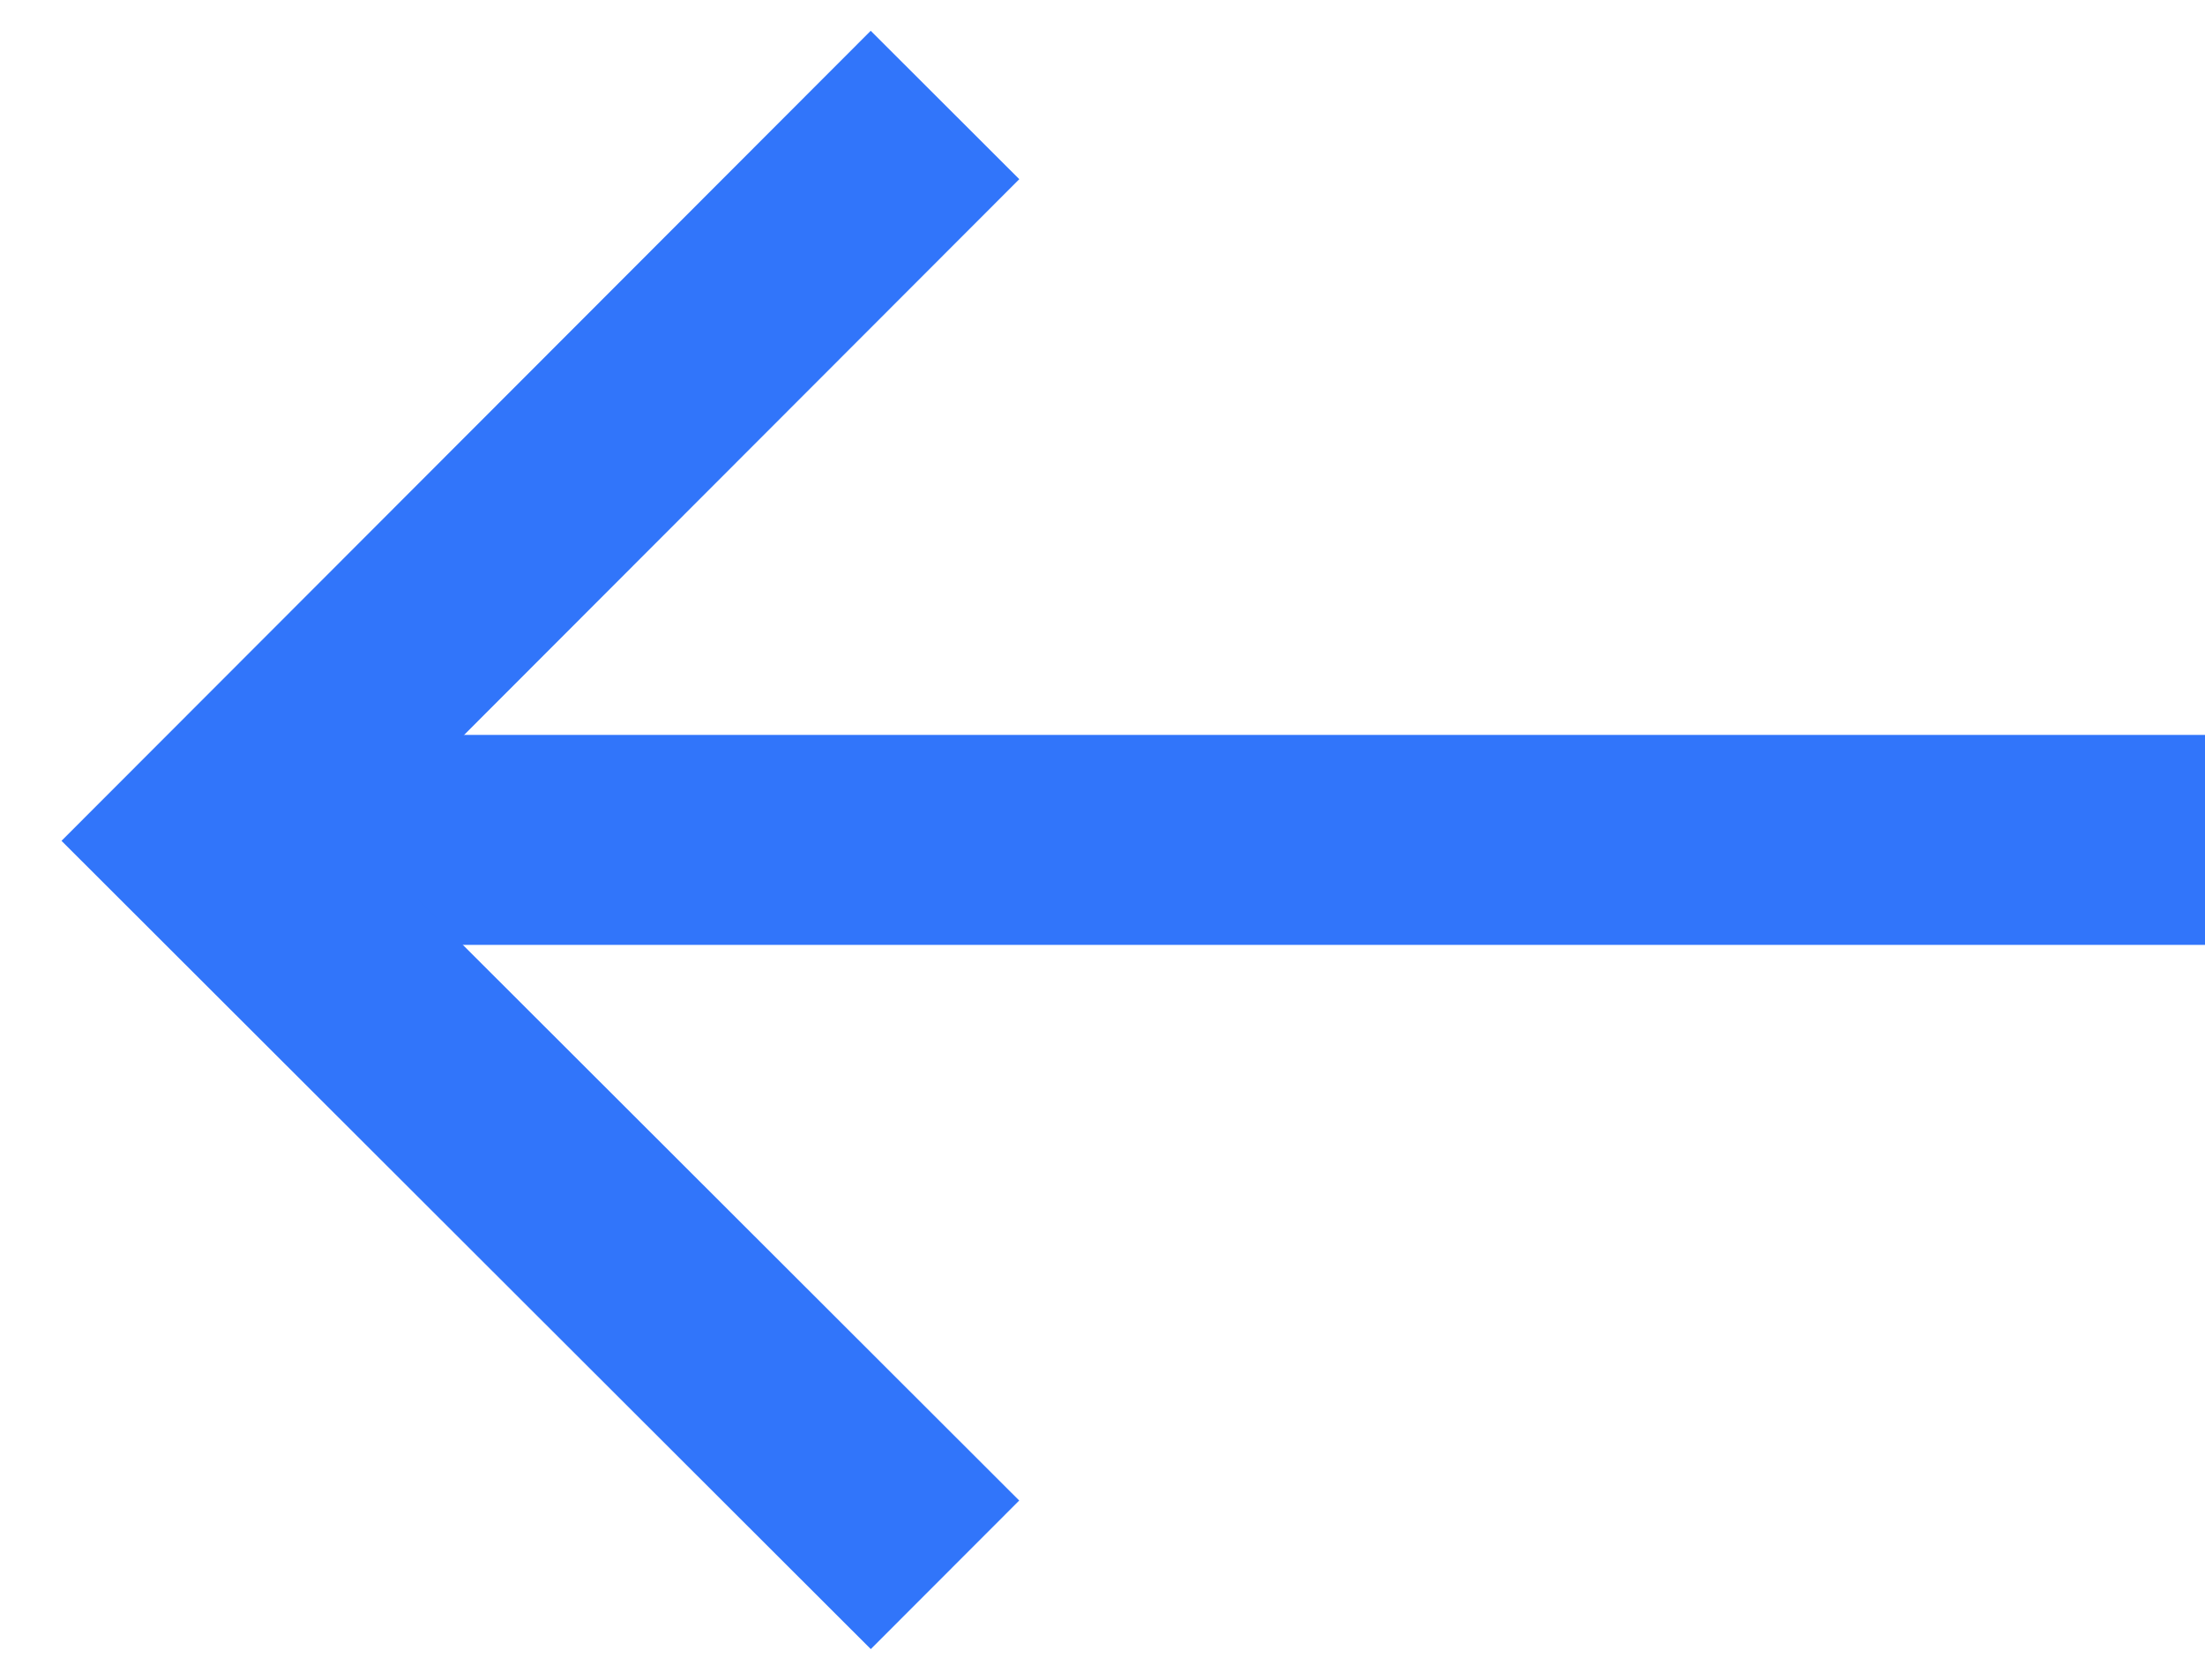
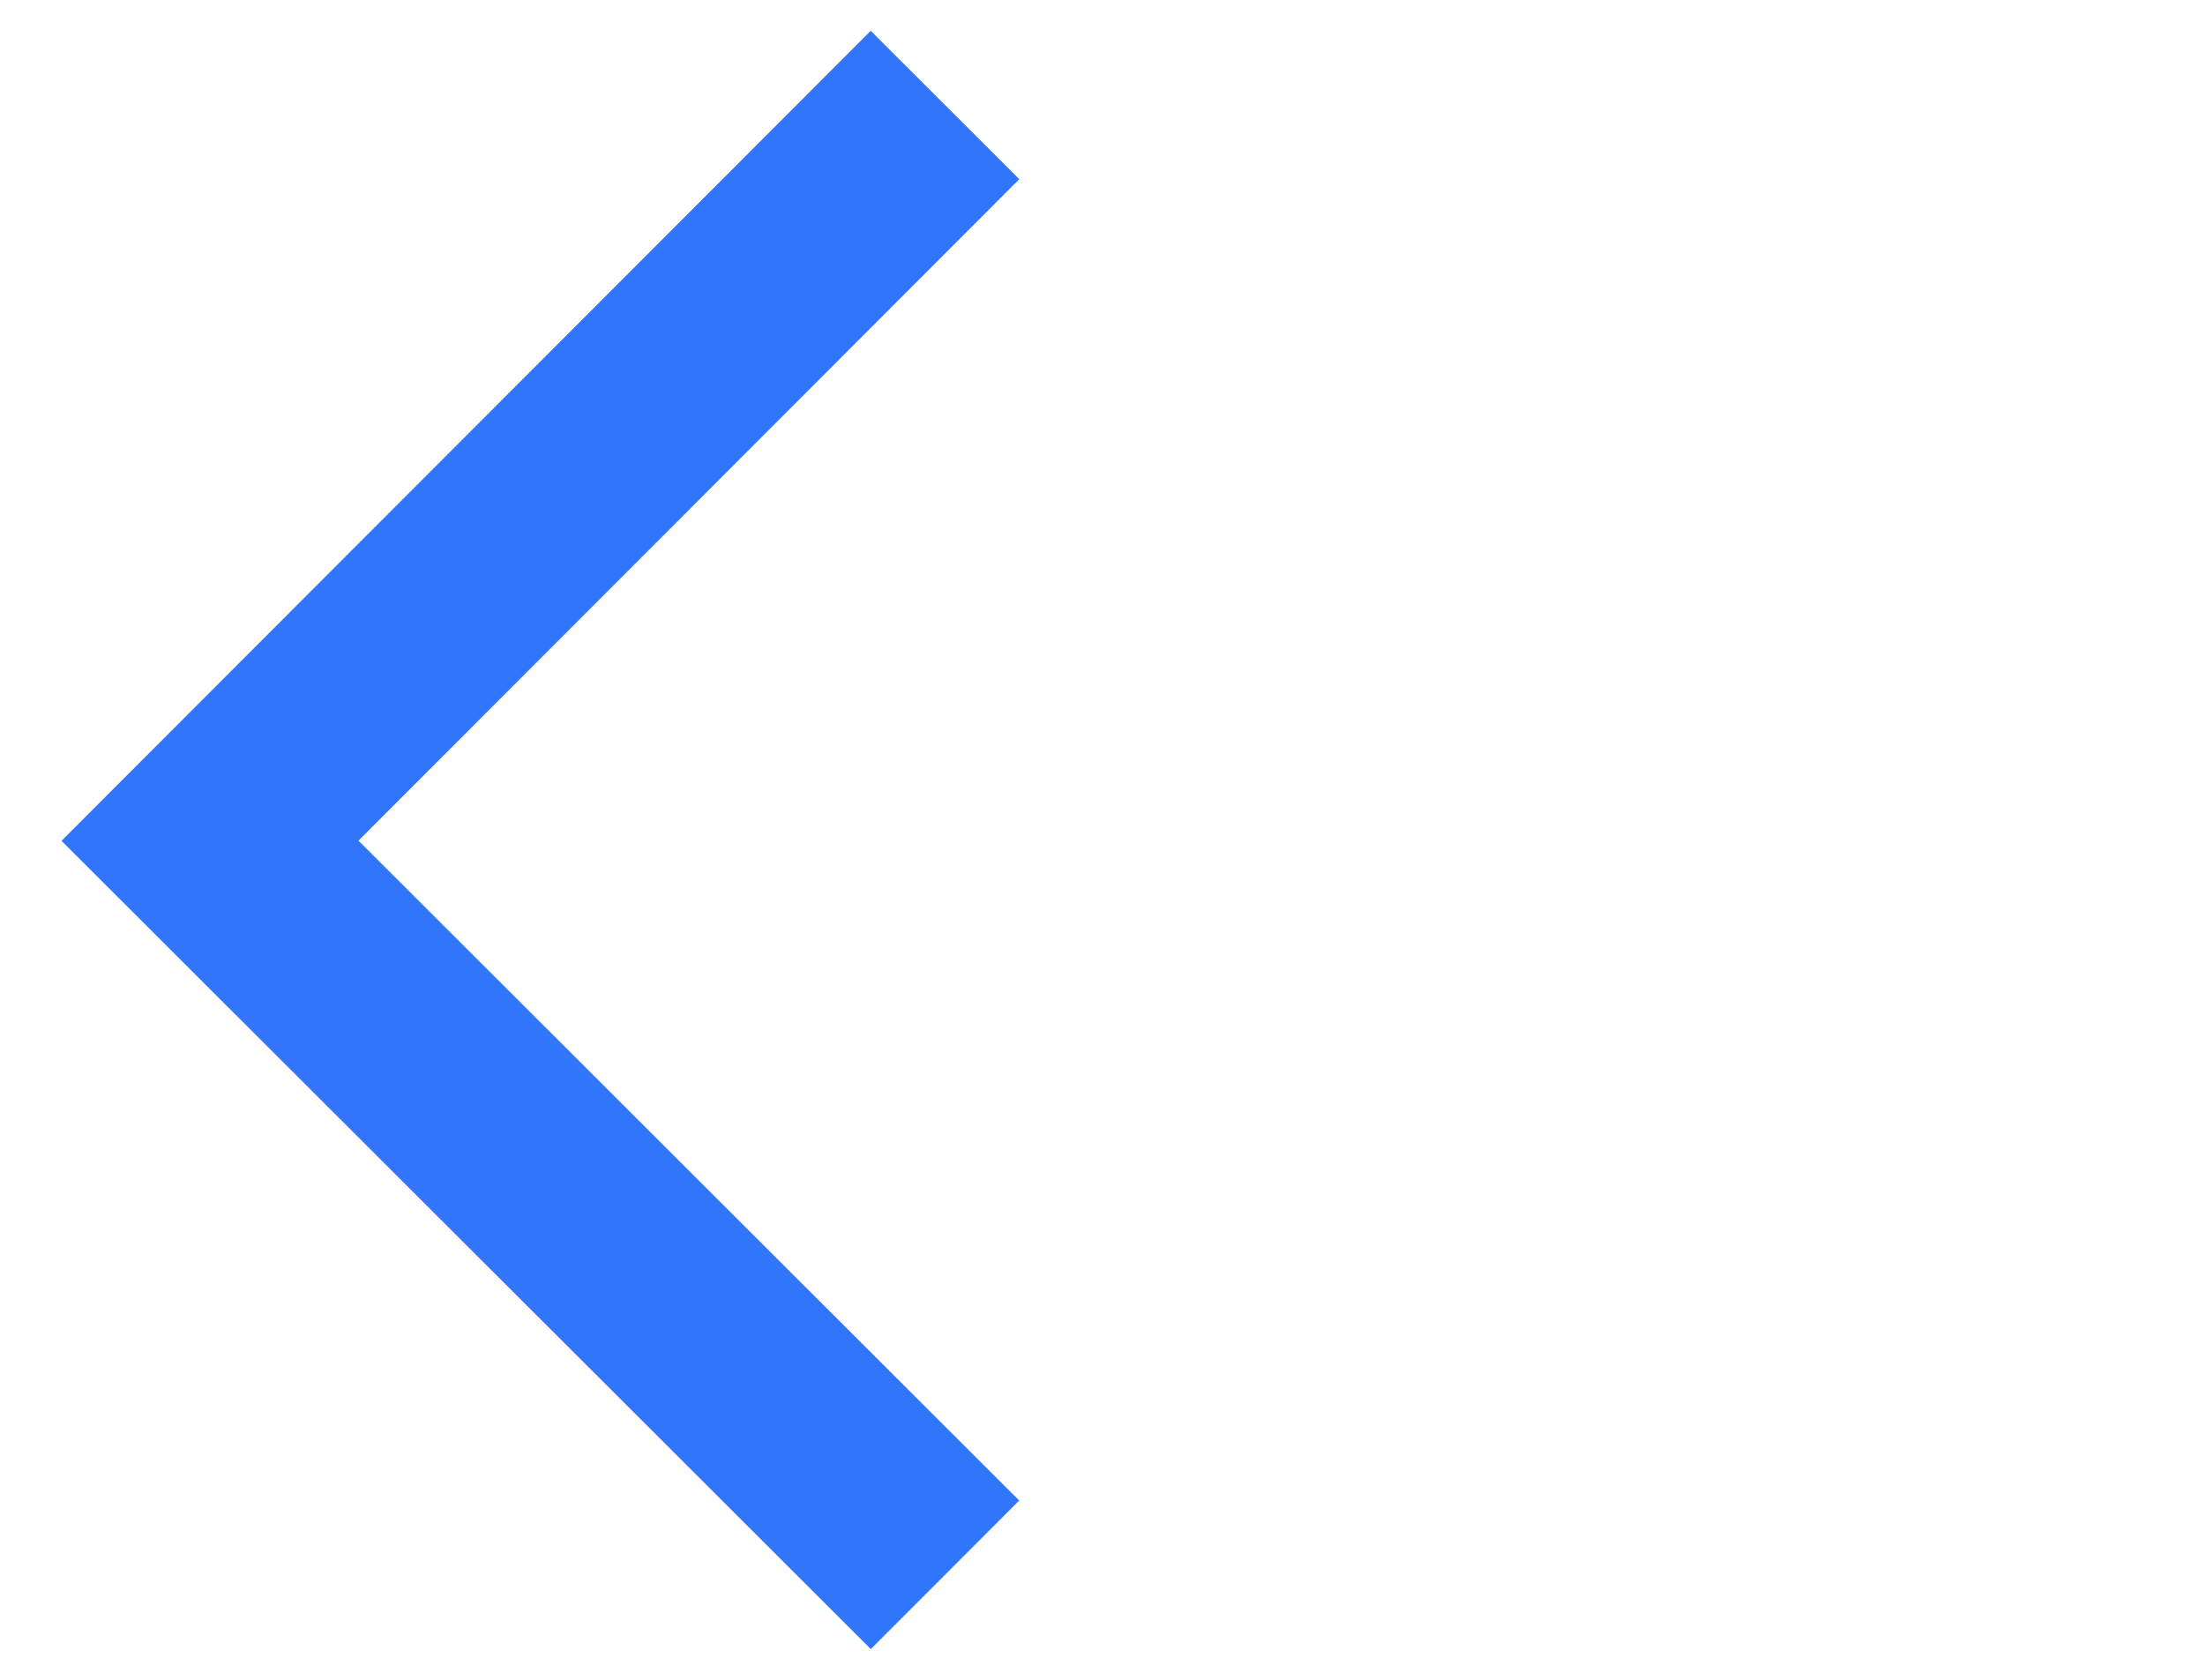
<svg xmlns="http://www.w3.org/2000/svg" width="21" height="16" viewBox="0 0 21 16" fill="none">
-   <path d="M21 8L3 8" stroke="#3175FA" stroke-width="2" stroke-miterlimit="10" />
  <path d="M9 1L2 8.008L9 15" stroke="#3175FA" stroke-width="2" stroke-miterlimit="10" />
</svg>